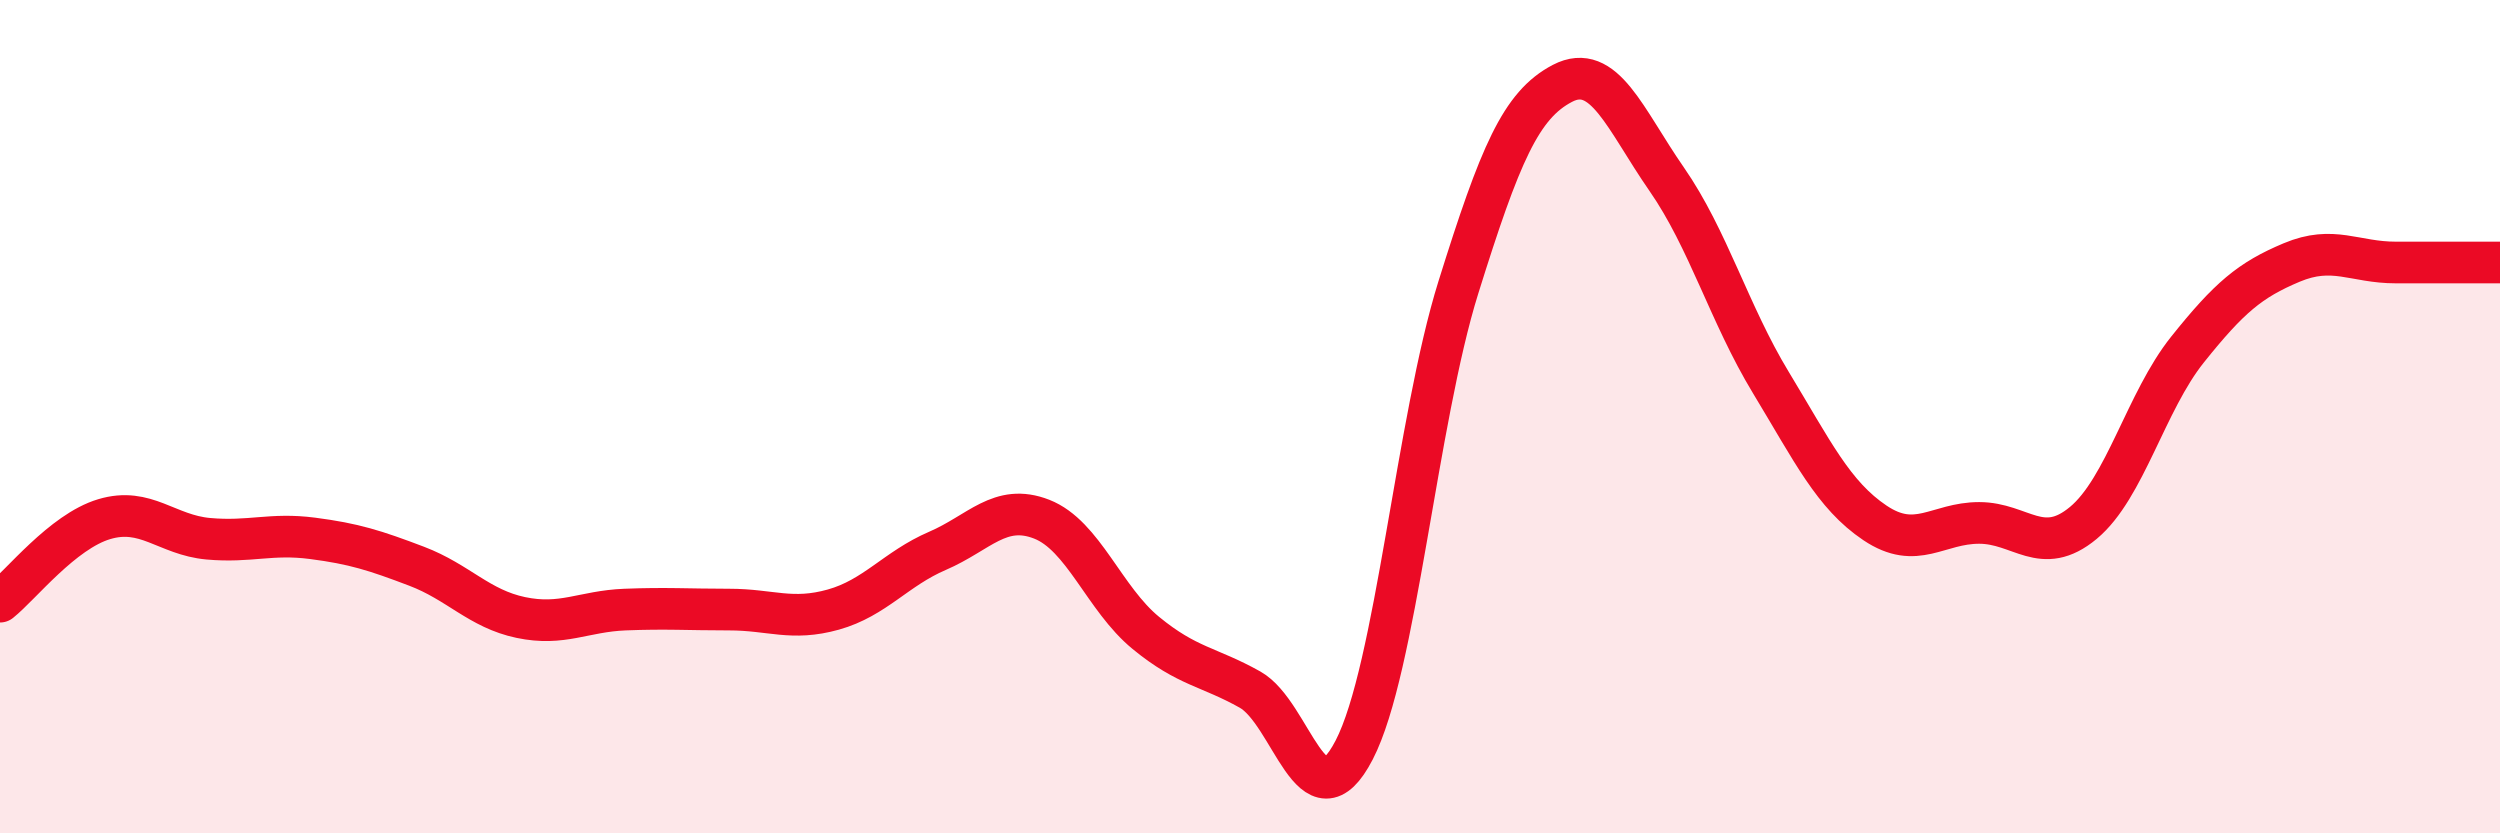
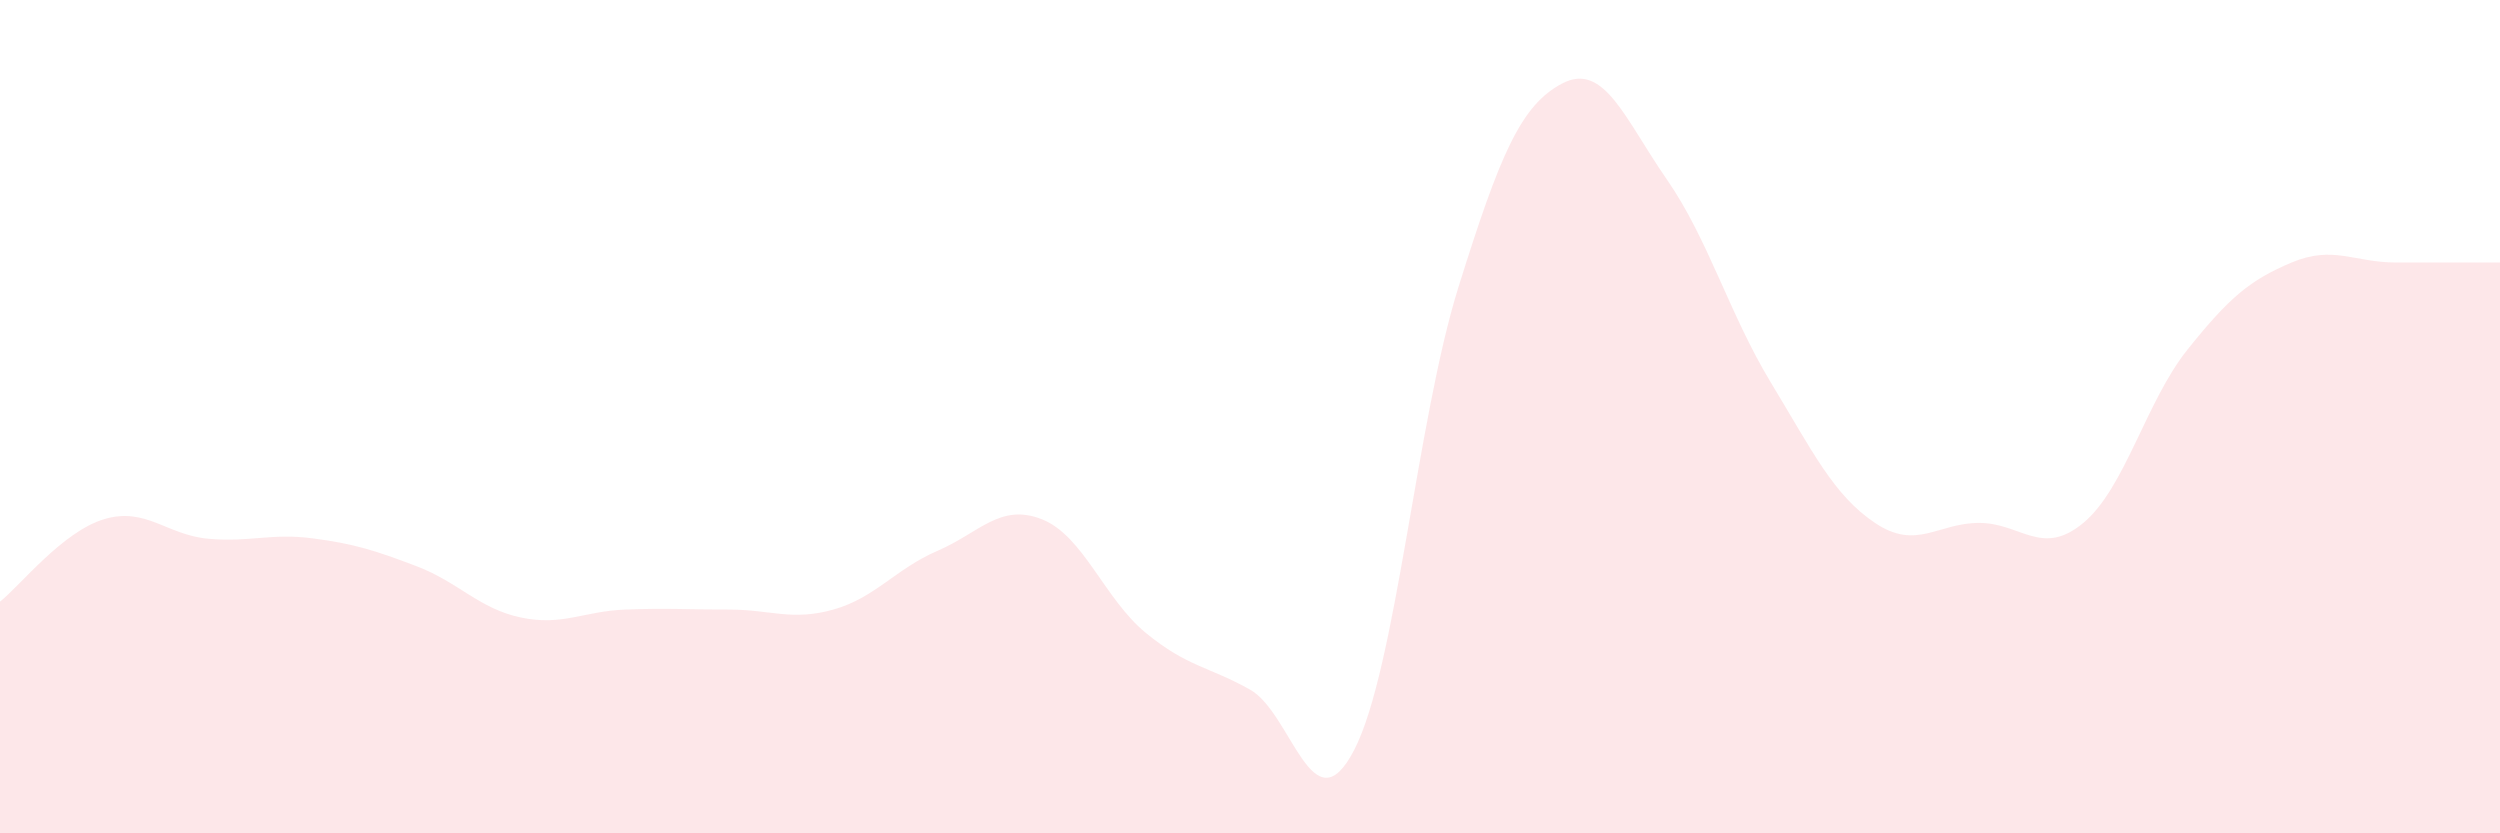
<svg xmlns="http://www.w3.org/2000/svg" width="60" height="20" viewBox="0 0 60 20">
  <path d="M 0,14.44 C 0.5,14.04 1.5,12.76 2.5,12.46 C 3.5,12.16 4,12.84 5,12.93 C 6,13.02 6.5,12.79 7.5,12.92 C 8.5,13.05 9,13.21 10,13.59 C 11,13.97 11.5,14.61 12.5,14.82 C 13.5,15.03 14,14.67 15,14.63 C 16,14.59 16.5,14.63 17.5,14.63 C 18.5,14.63 19,14.91 20,14.63 C 21,14.35 21.5,13.65 22.5,13.22 C 23.5,12.79 24,12.07 25,12.46 C 26,12.85 26.5,14.37 27.5,15.19 C 28.5,16.01 29,15.99 30,16.55 C 31,17.11 31.5,19.93 32.5,18 C 33.5,16.07 34,10.1 35,6.9 C 36,3.7 36.5,2.52 37.5,2 C 38.5,1.48 39,2.86 40,4.3 C 41,5.74 41.5,7.53 42.5,9.18 C 43.5,10.83 44,11.88 45,12.55 C 46,13.22 46.5,12.55 47.5,12.55 C 48.5,12.55 49,13.38 50,12.55 C 51,11.72 51.5,9.64 52.5,8.39 C 53.5,7.14 54,6.72 55,6.3 C 56,5.88 56.5,6.3 57.5,6.3 C 58.5,6.3 59.5,6.3 60,6.3L60 20L0 20Z" fill="#EB0A25" opacity="0.1" stroke-linecap="round" stroke-linejoin="round" />
-   <path d="M 0,14.44 C 0.5,14.04 1.5,12.76 2.5,12.46 C 3.5,12.16 4,12.84 5,12.93 C 6,13.02 6.5,12.79 7.5,12.92 C 8.5,13.05 9,13.21 10,13.59 C 11,13.97 11.5,14.61 12.5,14.82 C 13.5,15.03 14,14.67 15,14.63 C 16,14.59 16.5,14.63 17.5,14.63 C 18.5,14.63 19,14.91 20,14.63 C 21,14.35 21.5,13.65 22.5,13.22 C 23.5,12.79 24,12.07 25,12.46 C 26,12.85 26.5,14.37 27.5,15.19 C 28.5,16.01 29,15.99 30,16.55 C 31,17.11 31.5,19.93 32.5,18 C 33.5,16.07 34,10.1 35,6.9 C 36,3.7 36.5,2.52 37.5,2 C 38.5,1.48 39,2.86 40,4.3 C 41,5.74 41.5,7.53 42.5,9.18 C 43.5,10.83 44,11.88 45,12.55 C 46,13.22 46.5,12.55 47.5,12.55 C 48.5,12.55 49,13.38 50,12.55 C 51,11.72 51.5,9.64 52.5,8.39 C 53.5,7.14 54,6.72 55,6.3 C 56,5.88 56.5,6.3 57.5,6.3 C 58.5,6.3 59.5,6.3 60,6.3" stroke="#EB0A25" stroke-width="1" fill="none" stroke-linecap="round" stroke-linejoin="round" />
</svg>